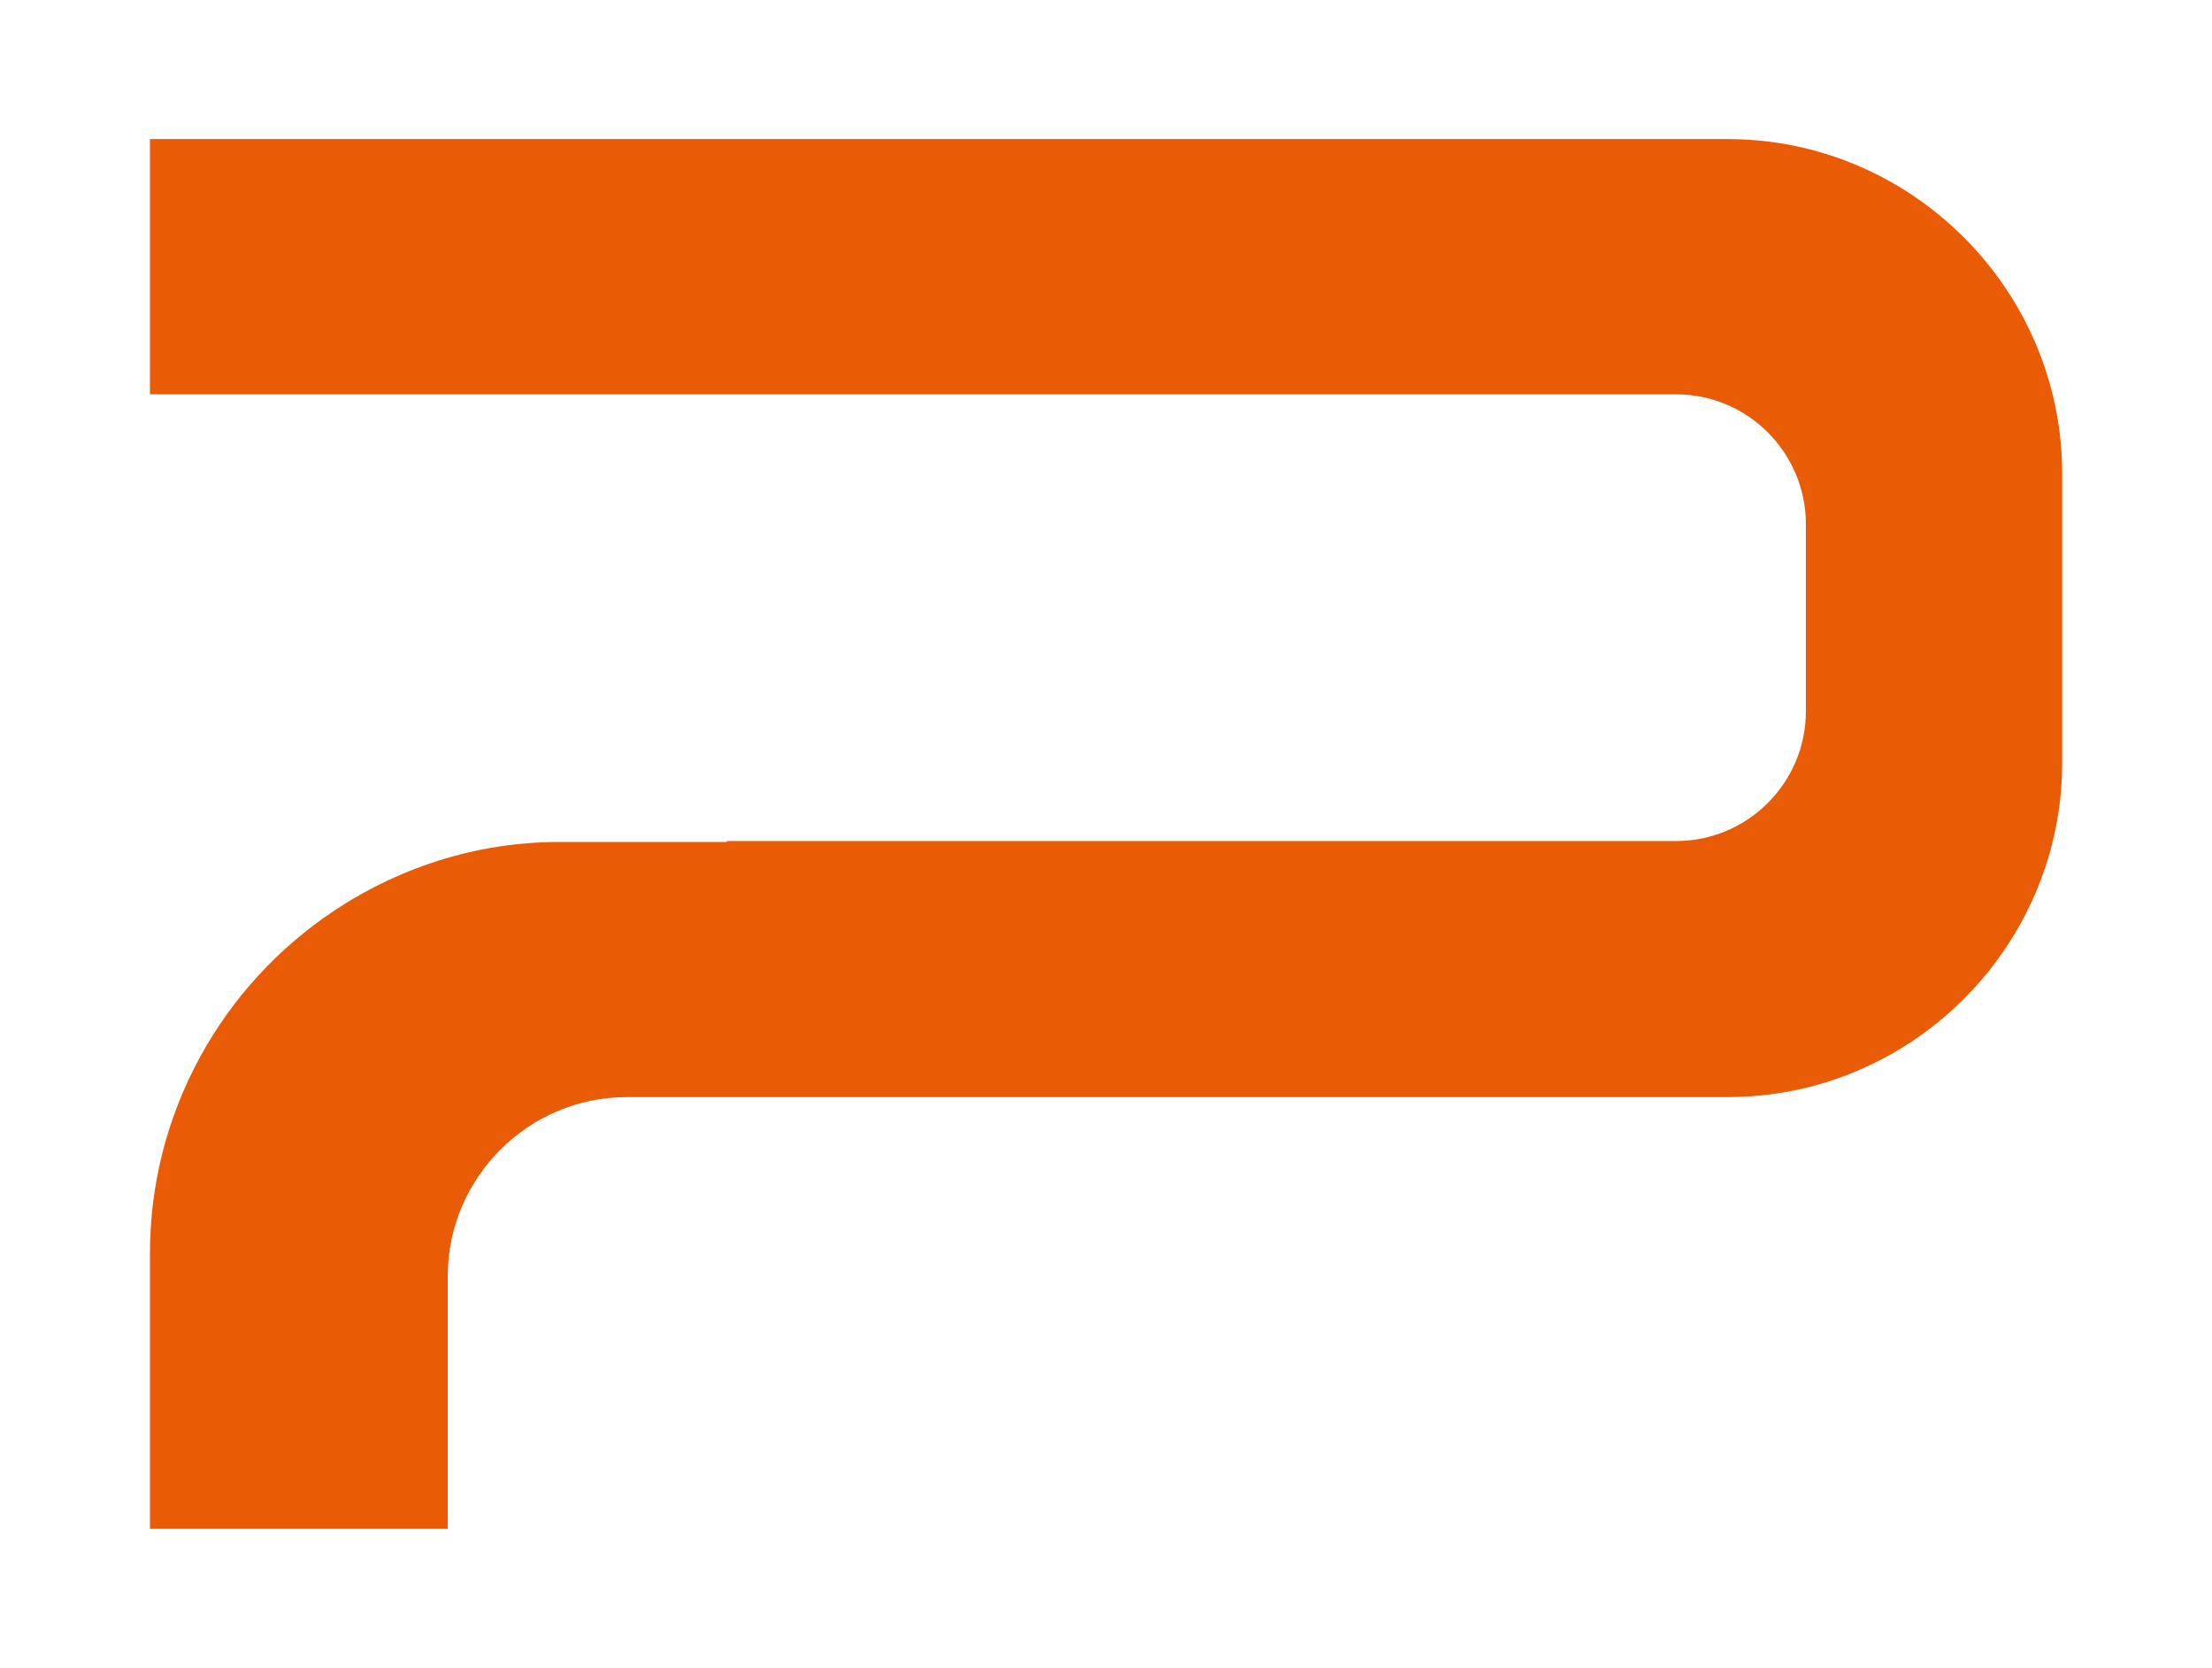
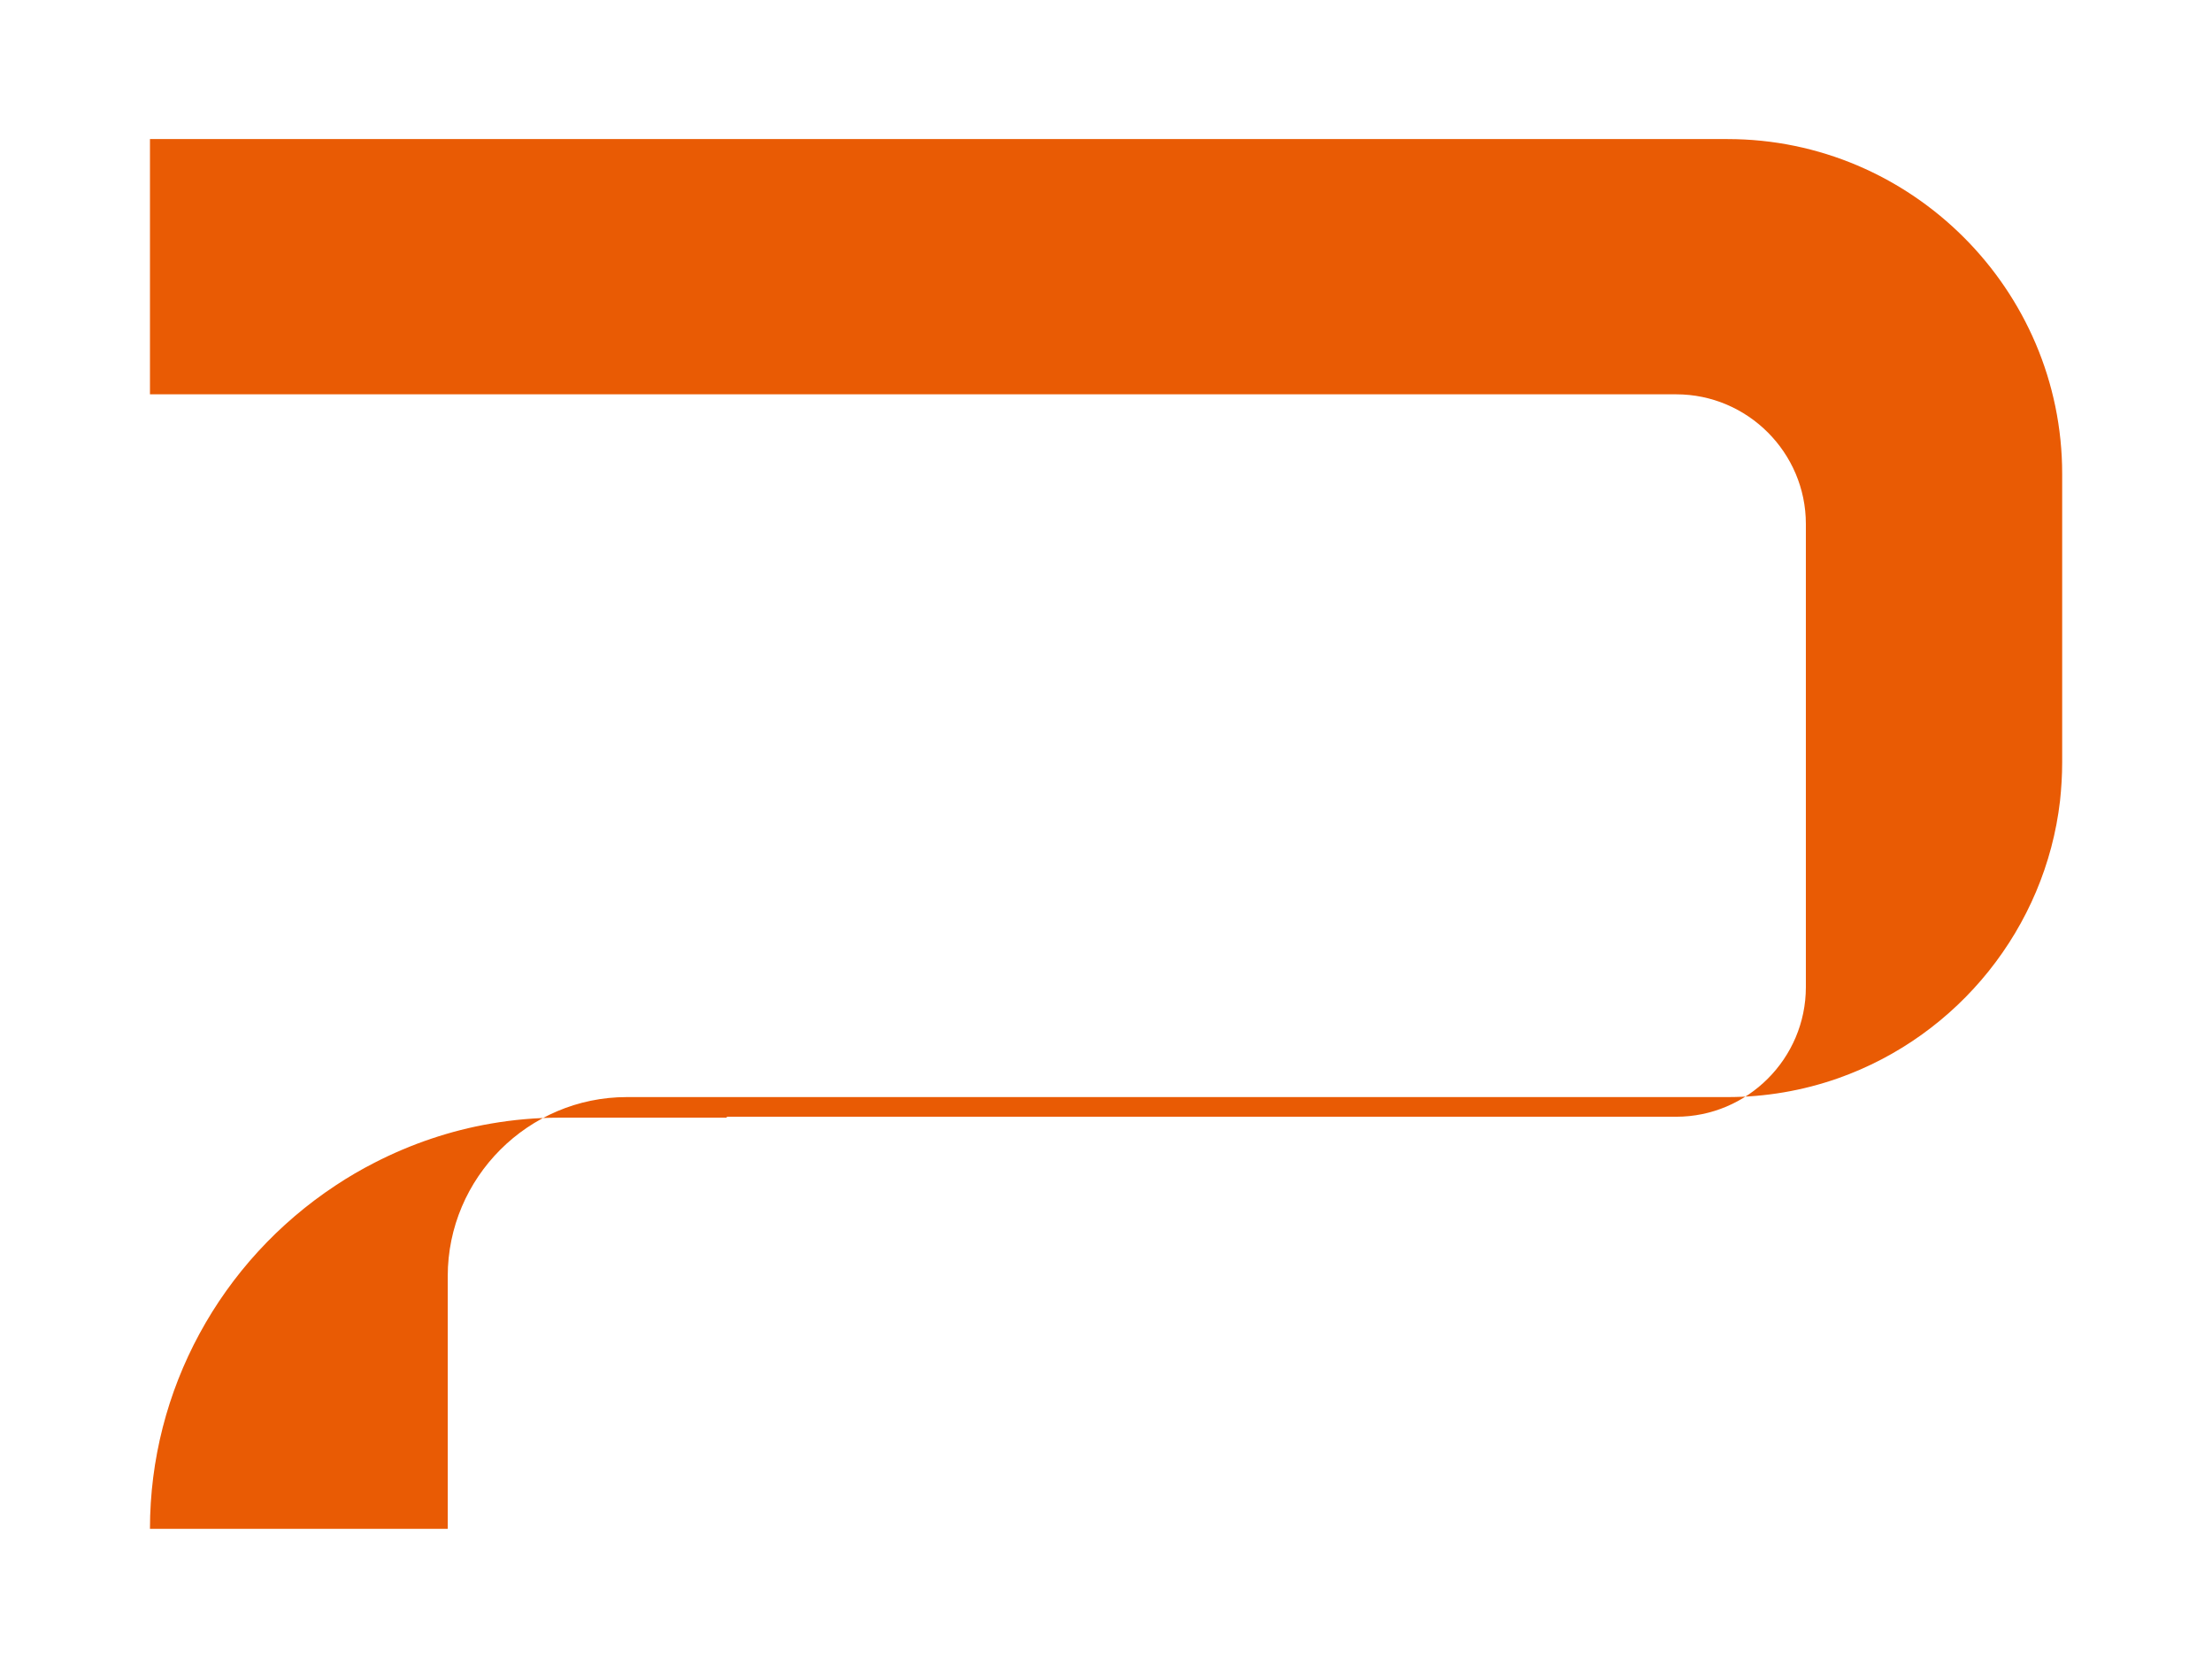
<svg xmlns="http://www.w3.org/2000/svg" viewBox="0 0 164.32 123.87">
-   <path d="M128.33 10.33c13.67 0 24.86 11.19 24.86 24.86v21.45c0 .95-.06 1.91-.16 2.85-1.09 9.41-7.55 17.45-16.48 20.6-2.64.93-5.42 1.4-8.22 1.4H46.56c-7.32 0-13.3 5.99-13.3 13.31v18.76H11.14V93.08c0-10.3 5.22-19.86 13.81-25.52.92-.61 1.88-1.17 2.86-1.67 2.72-1.4 5.64-2.39 8.65-2.91 1.67-.29 3.37-.44 5.06-.44h12.47v-.07h70.53c5.3 0 9.63-4.33 9.63-9.63V38.92c0-5.3-4.33-9.63-9.63-9.63H11.14V10.33h117.19Z" style="fill:#e95b04" />
+   <path d="M128.33 10.33c13.67 0 24.86 11.19 24.86 24.86v21.45c0 .95-.06 1.91-.16 2.85-1.09 9.41-7.55 17.45-16.48 20.6-2.64.93-5.42 1.4-8.22 1.4H46.56c-7.32 0-13.3 5.99-13.3 13.31v18.76H11.14c0-10.3 5.22-19.86 13.81-25.52.92-.61 1.88-1.17 2.86-1.67 2.72-1.4 5.64-2.39 8.65-2.91 1.67-.29 3.37-.44 5.06-.44h12.47v-.07h70.53c5.3 0 9.63-4.33 9.63-9.63V38.92c0-5.3-4.33-9.63-9.63-9.63H11.14V10.33h117.19Z" style="fill:#e95b04" />
</svg>